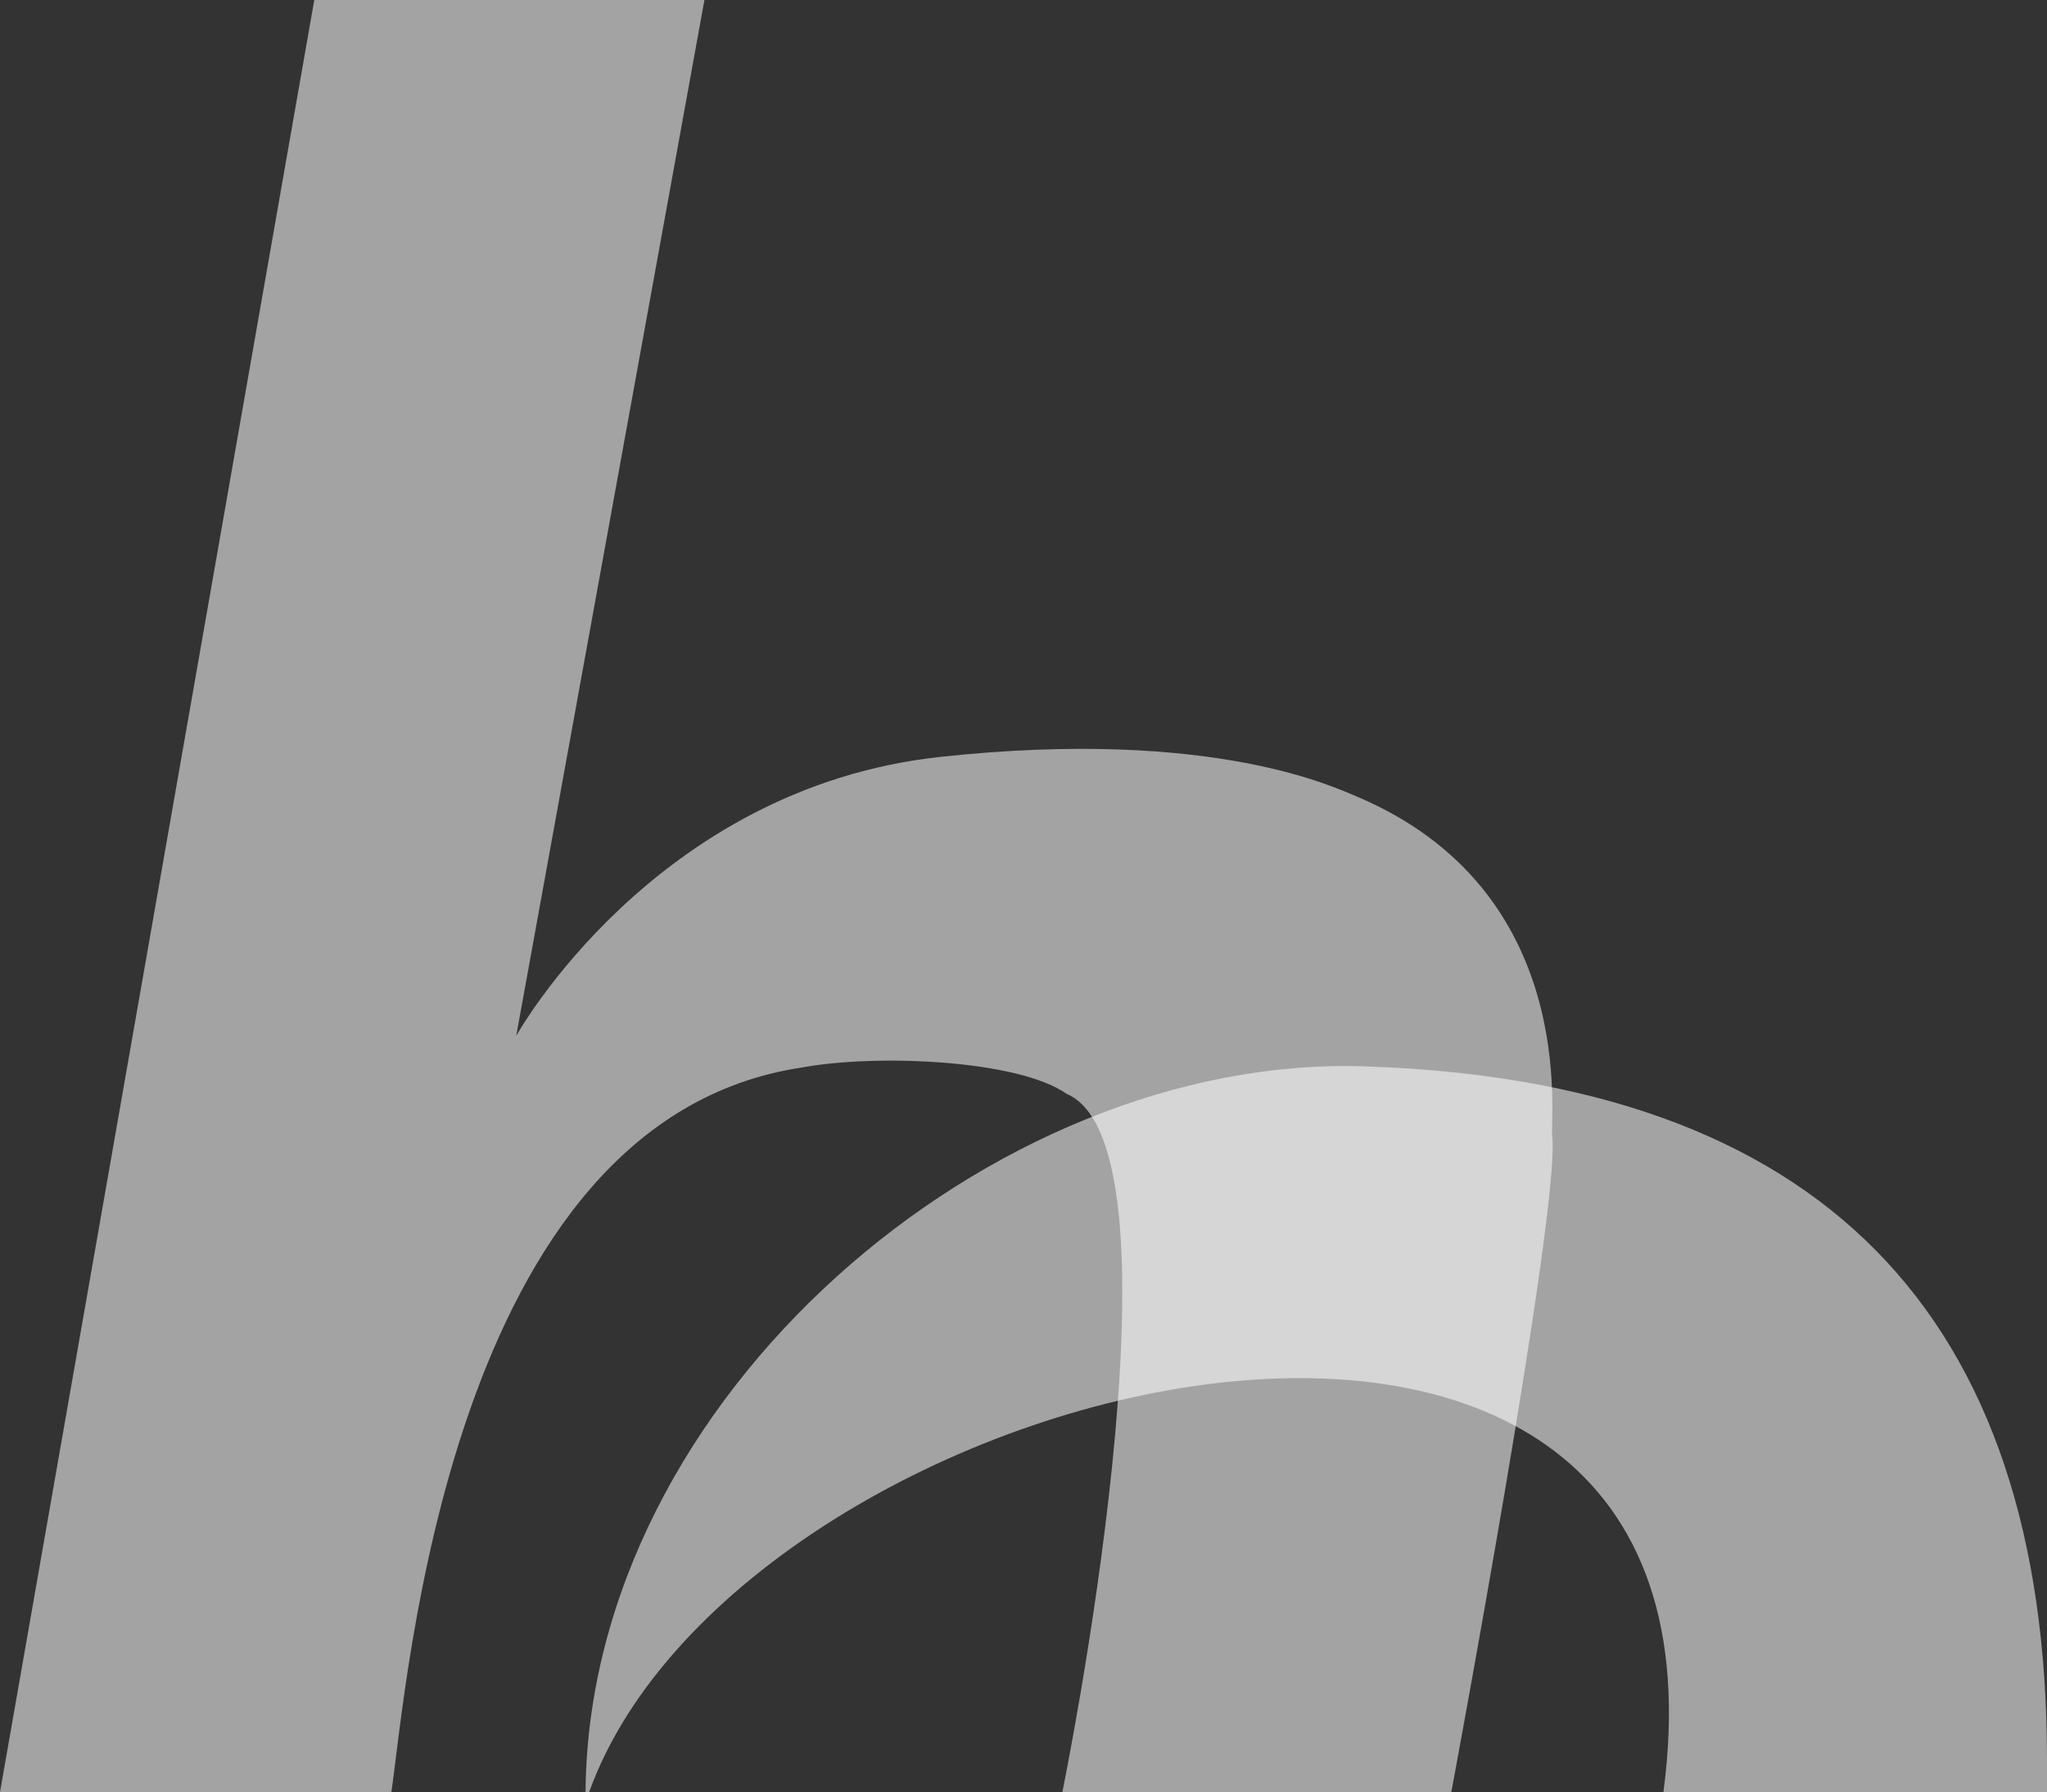
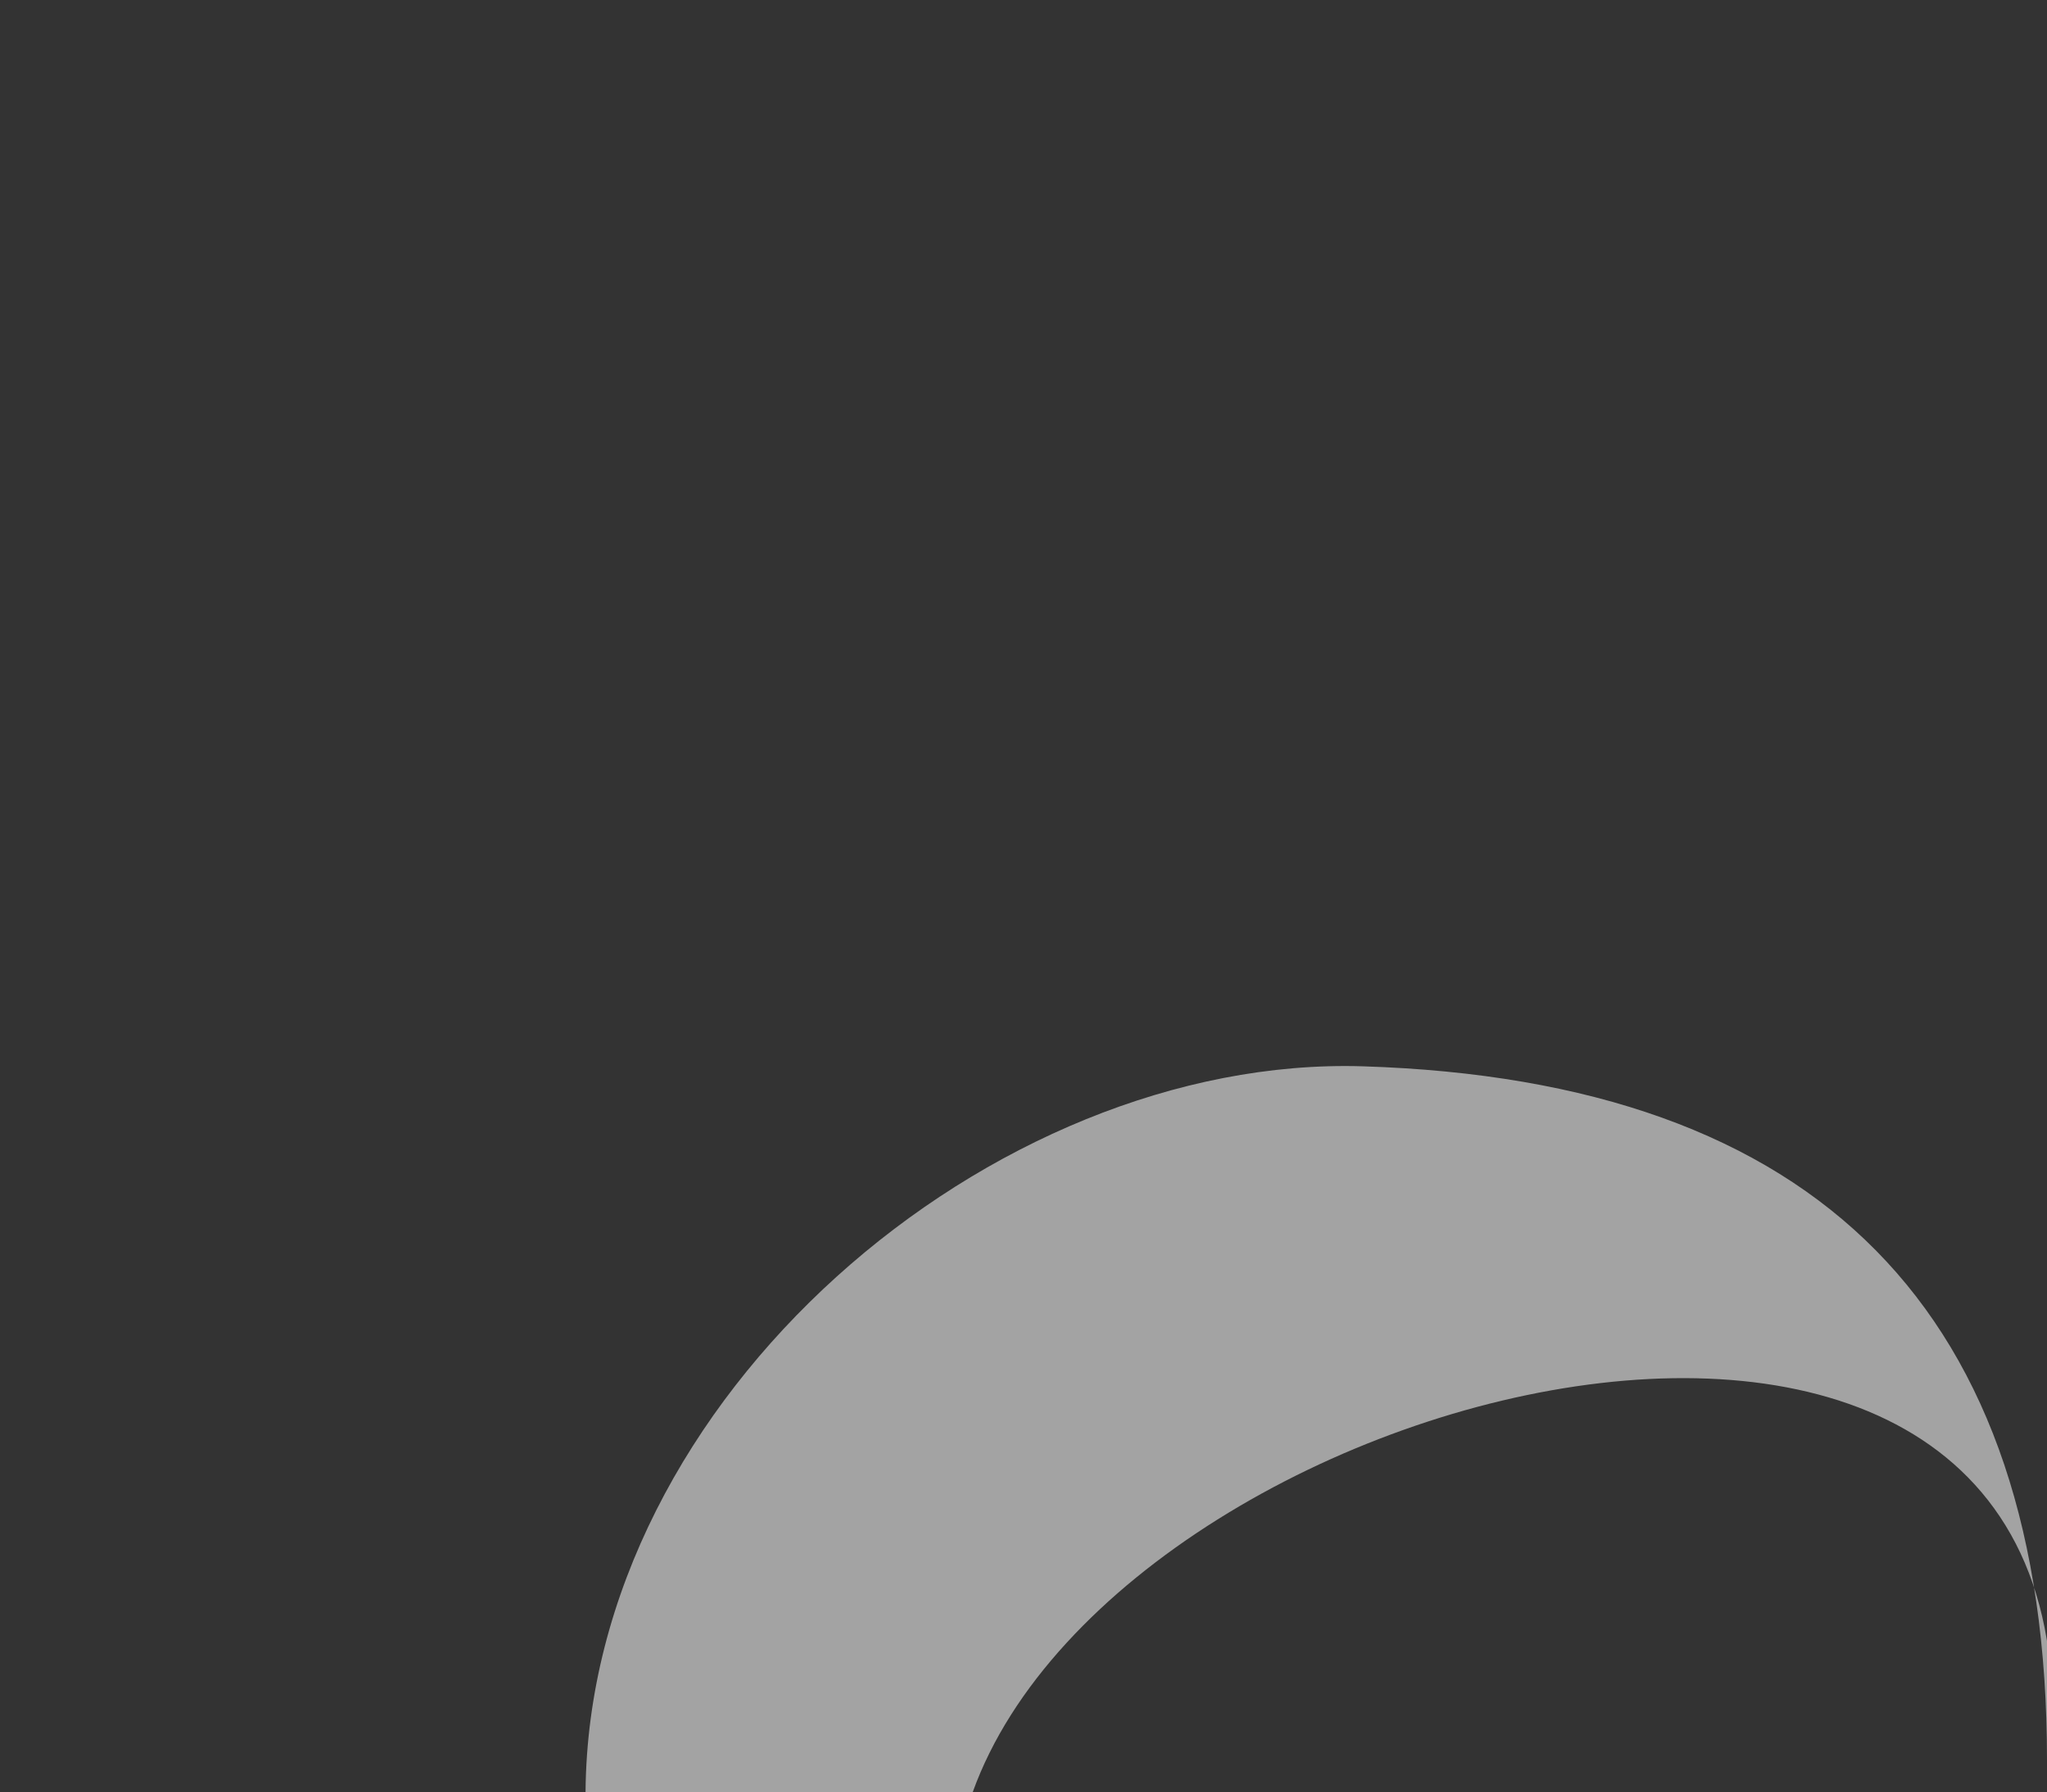
<svg xmlns="http://www.w3.org/2000/svg" version="1.1" id="Ebene_1" x="0px" y="0px" viewBox="0 0 342.6 300" style="enable-background:new 0 0 342.6 300;" xml:space="preserve">
  <rect x="0" y="0" width="342.6" height="300" fill="#333333" stroke="none" />
  <style type="text/css">
	.st0{opacity:0.55;fill:#FFFFFF;}
</style>
-   <path class="st0" d="M65.5,300H0L52.6,0l65.3,0L86.4,173.4c0,0,23-41.5,71-46.7c46.2-5,66.7,5.5,69.6,6.6  c37.7,15.9,32.3,54.3,32.8,57.1c1.3,12.2-16.9,109.6-16.9,109.6h-65.1c0,0,22.1-107.8,0.7-116.9c-8.1-5.7-31.8-6.7-44.3-4.4  C74.9,187.6,68.1,282.7,65.5,300" />
-   <path class="st0" d="M228.1,178.5c76.3,2.4,114.5,41.1,114.5,116.1v5.4h-64.2c14.9-111.6-154.2-71-179.8,0H98  C98.5,233.8,166.2,176.6,228.1,178.5" />
+   <path class="st0" d="M228.1,178.5c76.3,2.4,114.5,41.1,114.5,116.1v5.4c14.9-111.6-154.2-71-179.8,0H98  C98.5,233.8,166.2,176.6,228.1,178.5" />
</svg>